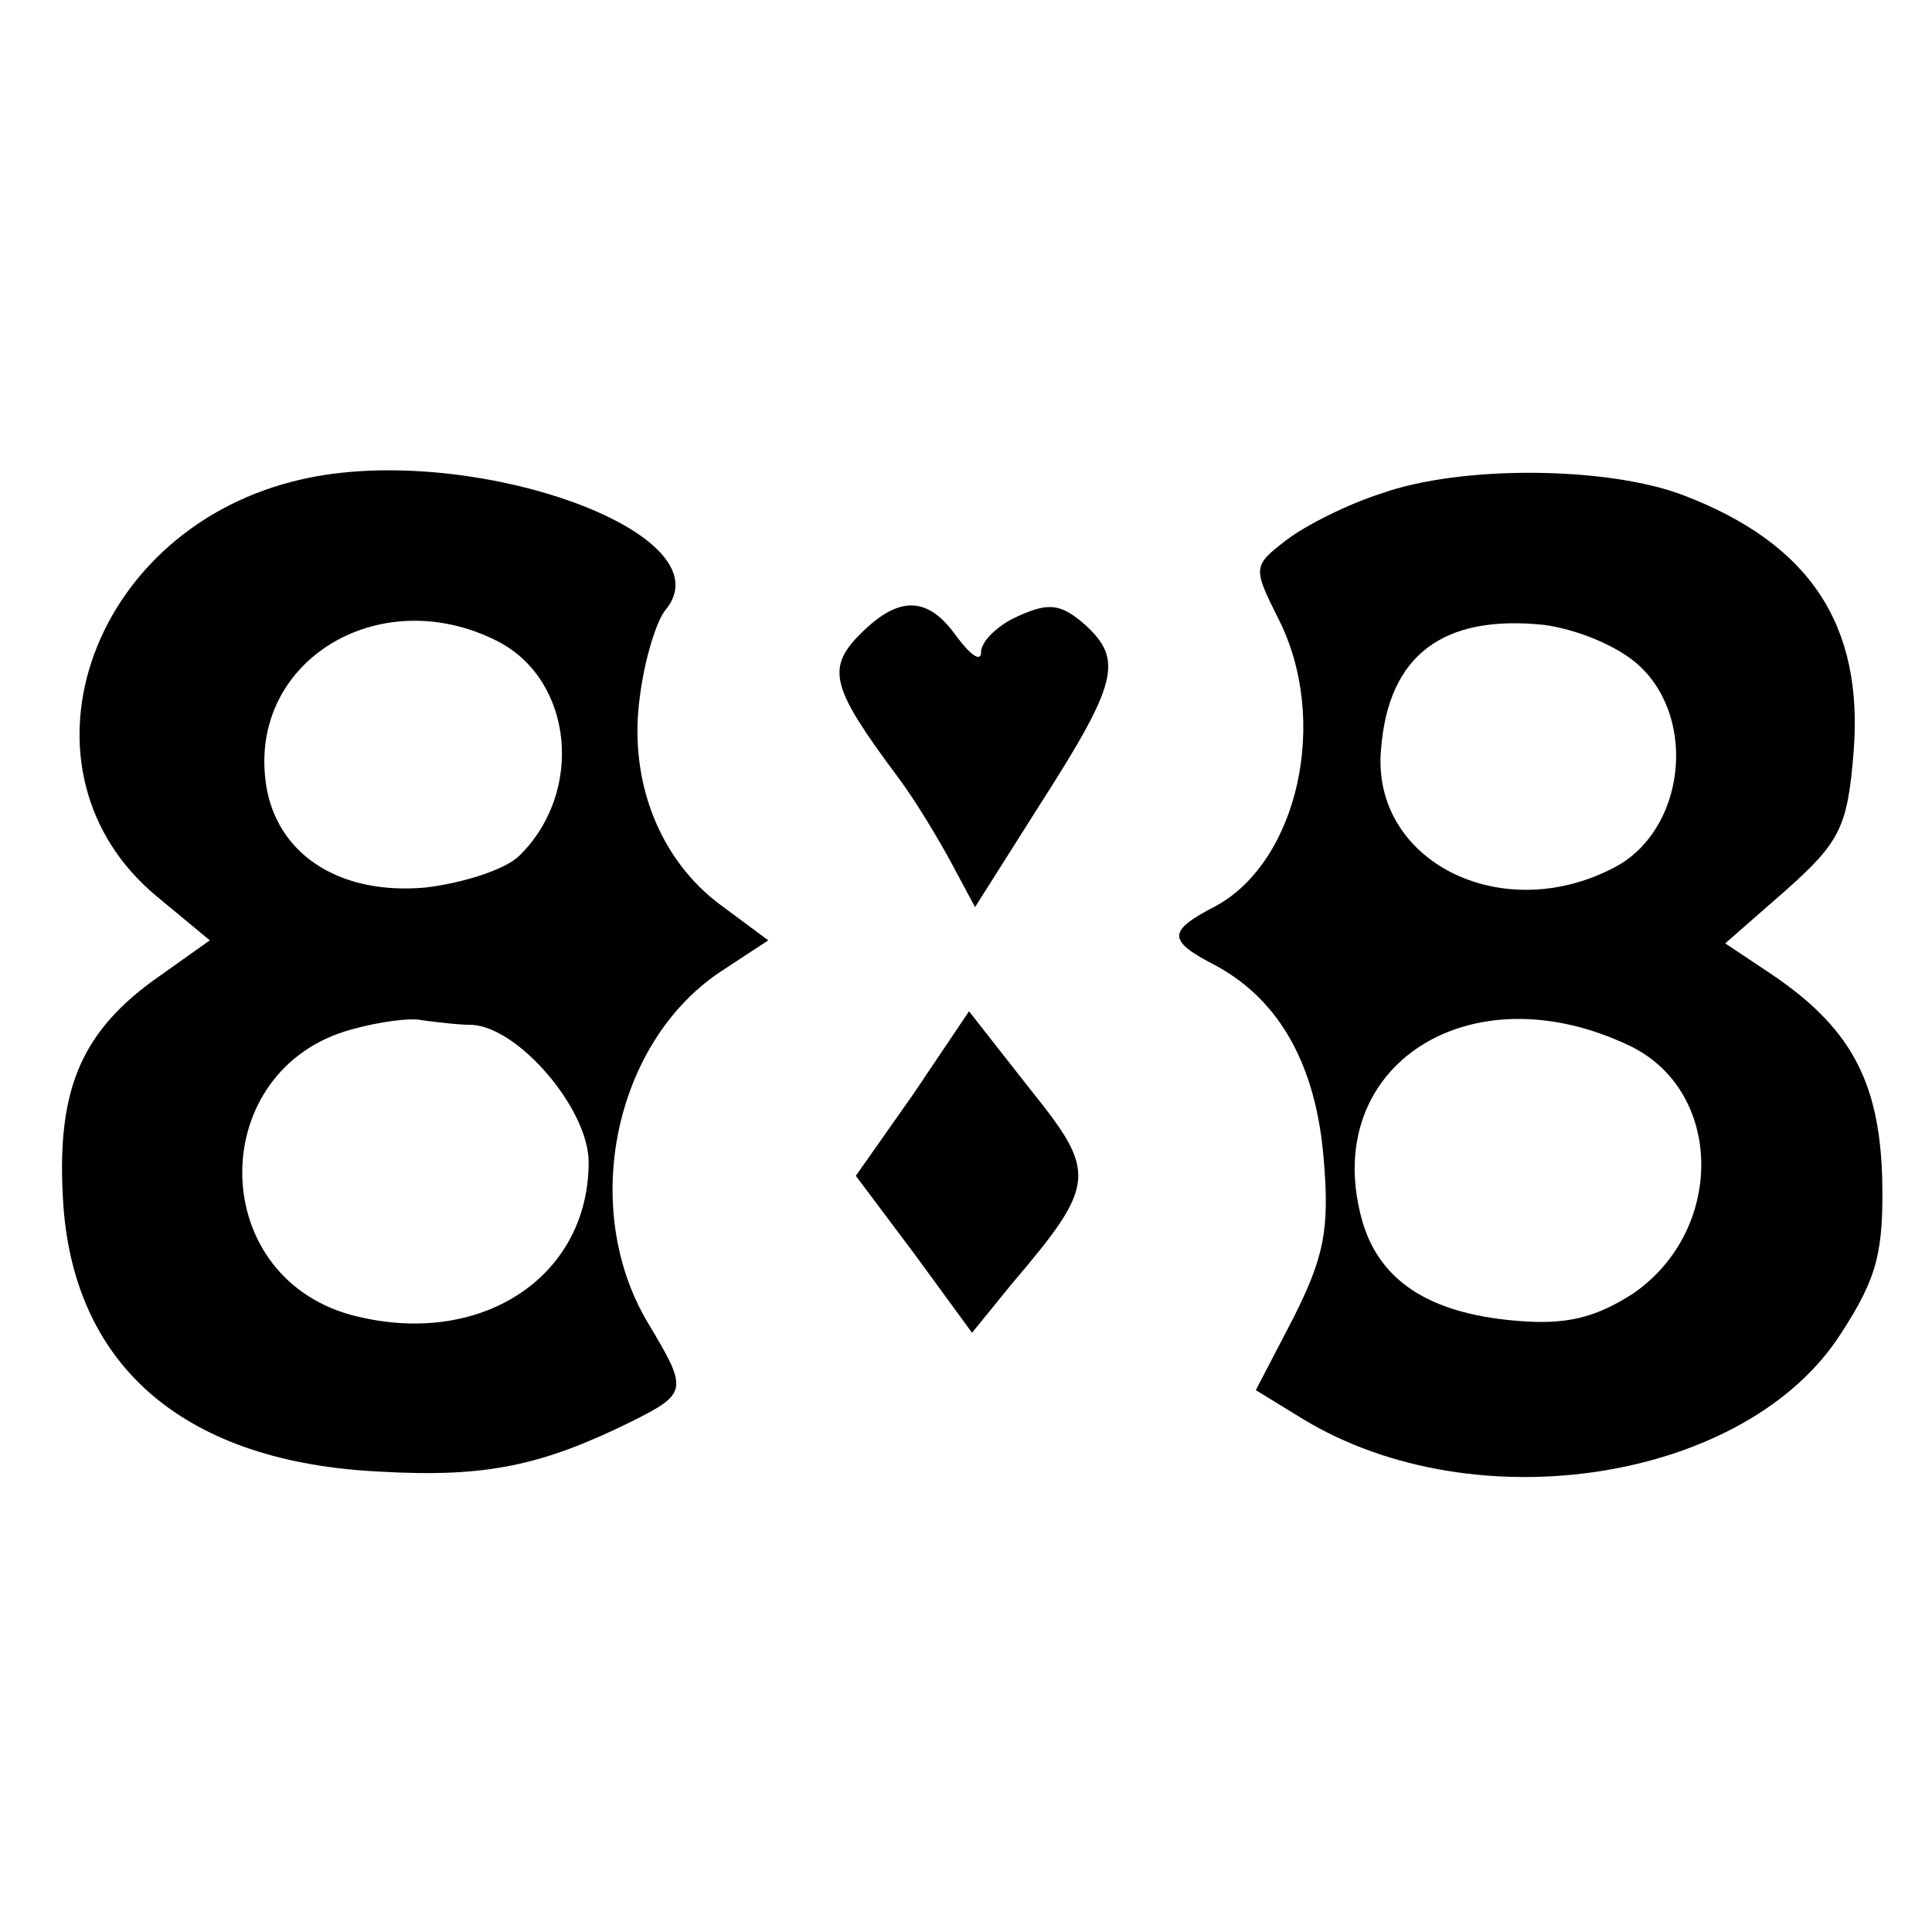
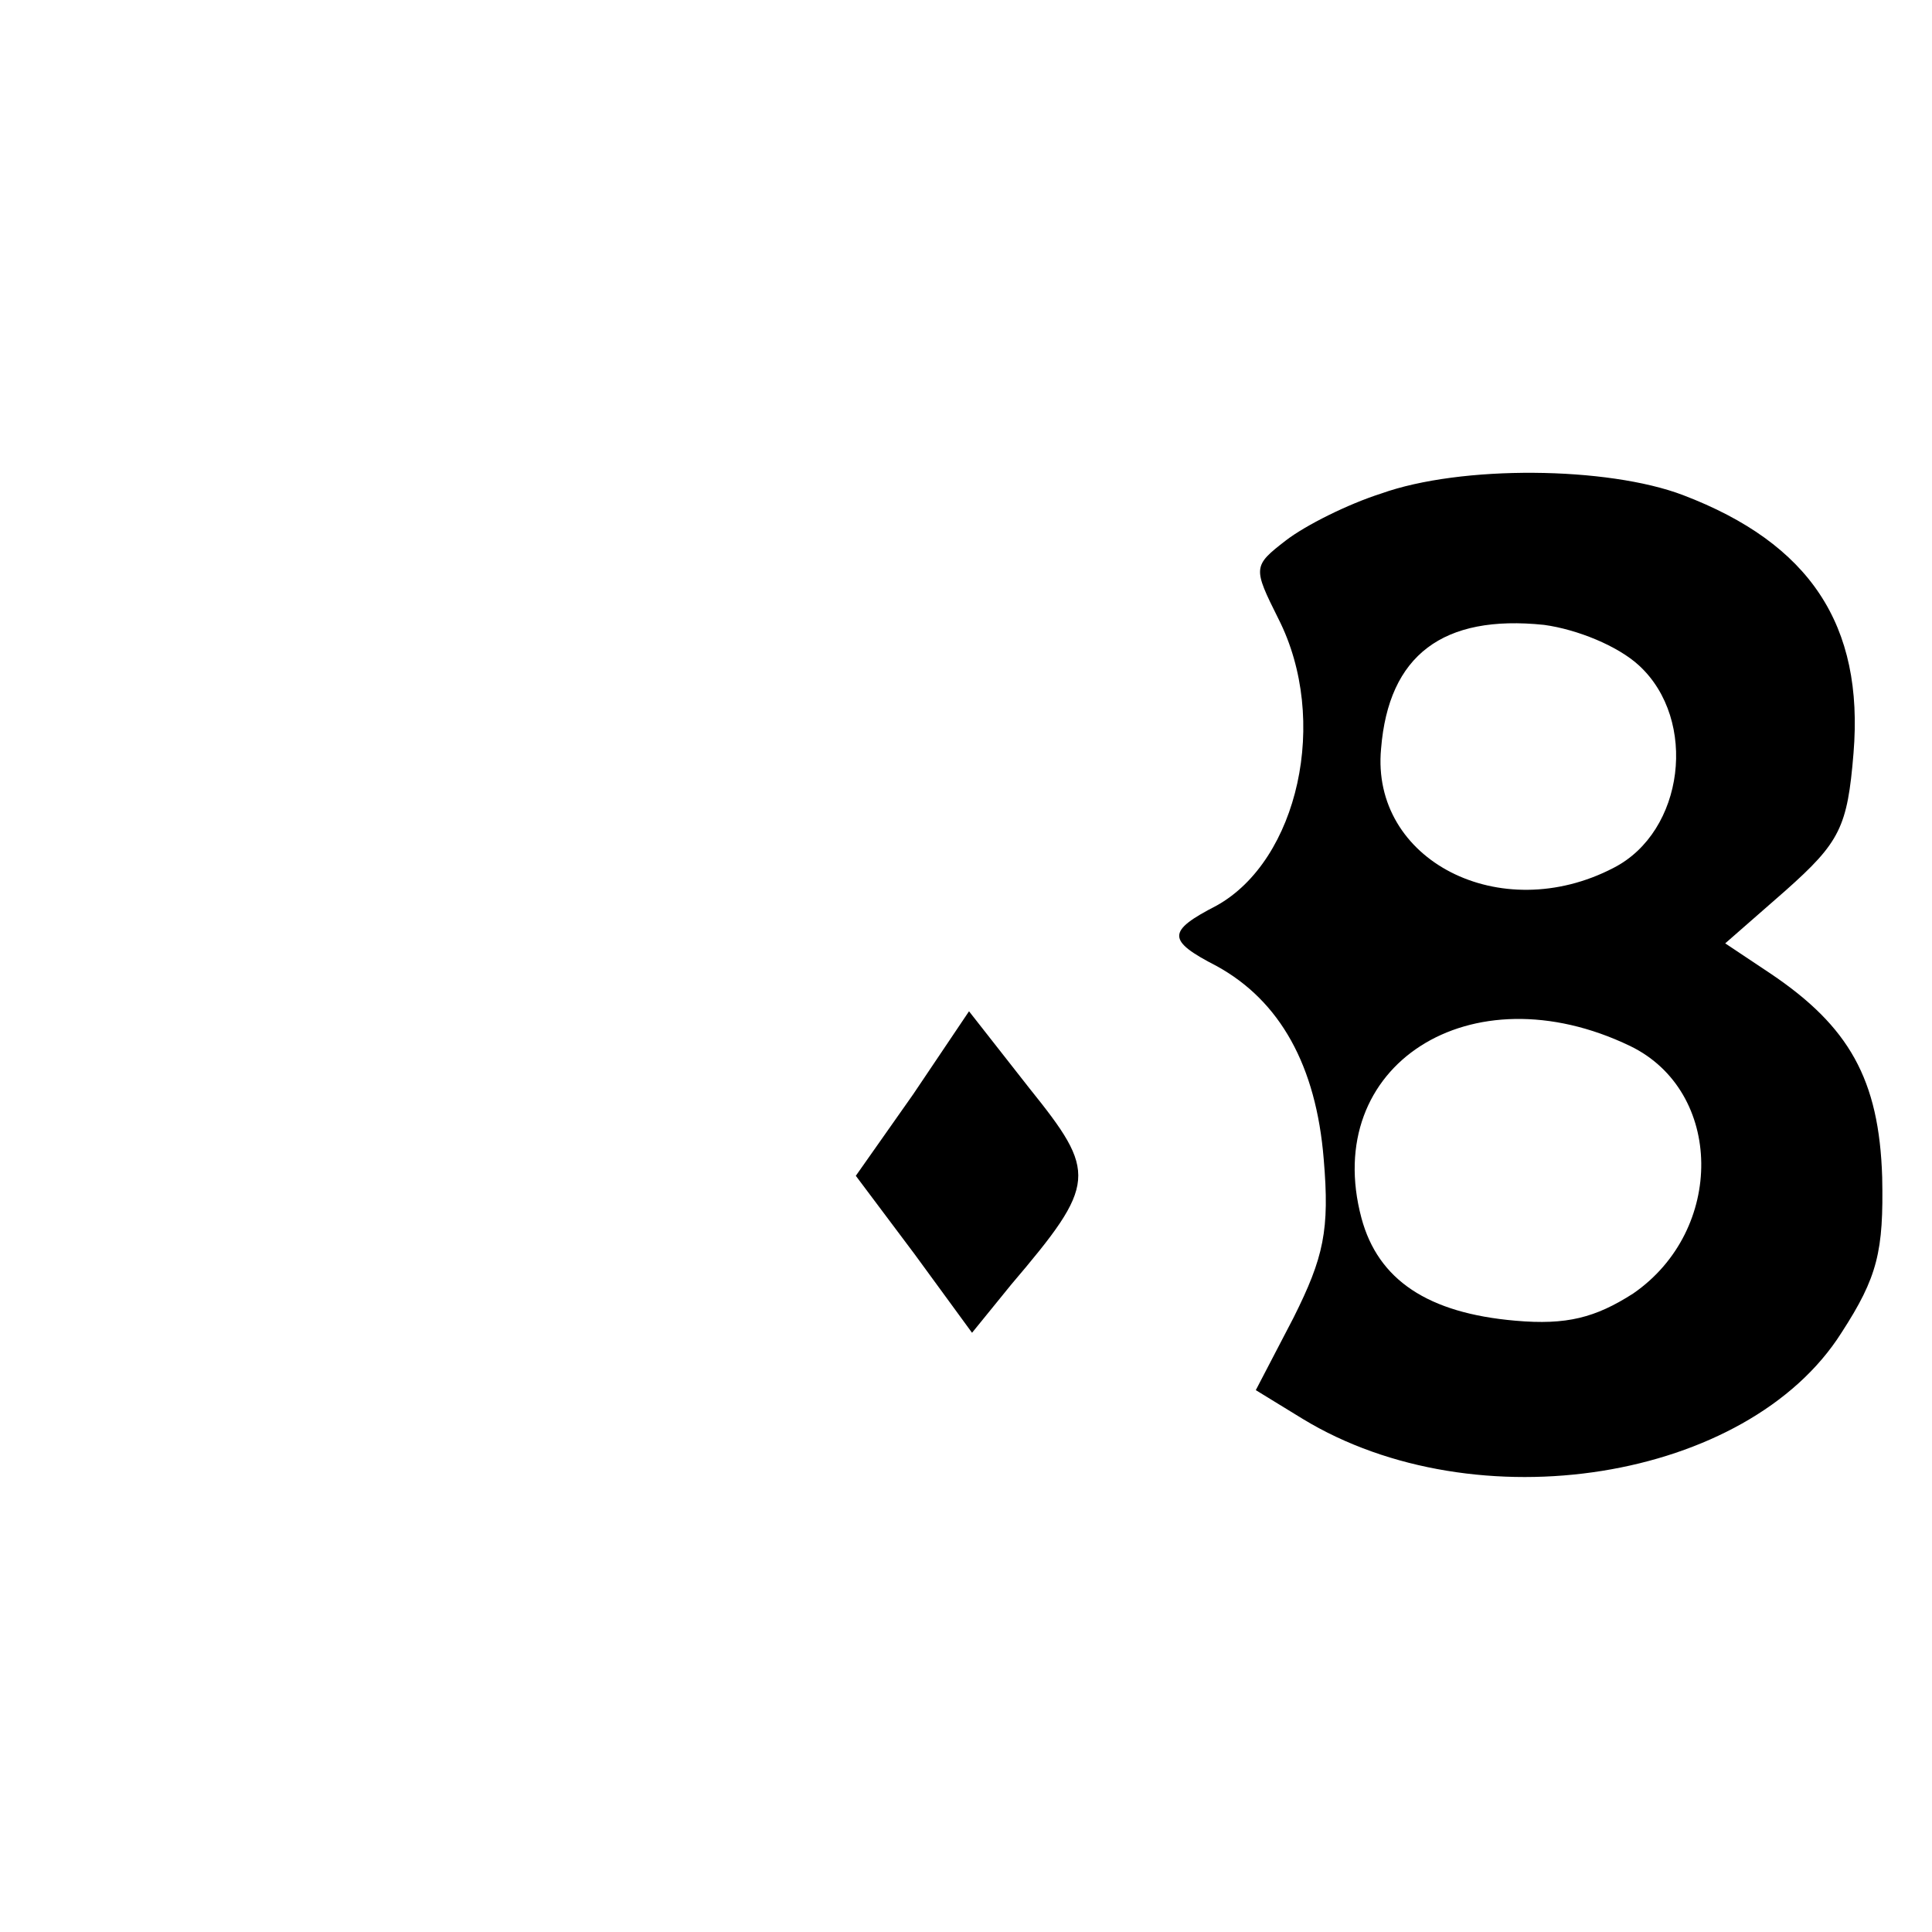
<svg xmlns="http://www.w3.org/2000/svg" version="1.0" width="128pt" height="128pt" viewBox="0 0 128 128" preserveAspectRatio="xMidYMid meet">
  <g transform="translate(0,128) scale(0.1,-0.1)" fill="#000000" stroke="none">
-     <path d="M194 961 c-137 -35 -189 -193 -90 -275 l35 -29 -38 -27 c-49 -36 -64 -75 -59 -149 8 -108 82 -170 210 -176 70 -4 107 4 166 33 38 19 38 21 11 66 -45 76 -22 185 48 232 l32 21 -31 23 c-41 30 -62 83 -54 139 3 24 11 50 17 57 43 52 -136 114 -247 85z m136 -106 c50 -26 57 -100 14 -142 -9 -9 -37 -18 -62 -21 -55 -5 -96 20 -105 64 -16 84 73 140 153 99z m-17 -254 c31 -2 77 -56 77 -91 0 -77 -73 -124 -158 -101 -96 27 -95 163 1 189 18 5 39 8 47 6 8 -1 23 -3 33 -3z" />
    <path d="M915 953 c-22 -7 -50 -21 -63 -31 -22 -17 -22 -18 -5 -52 34 -67 13 -160 -41 -190 -33 -17 -33 -23 0 -40 42 -23 66 -66 71 -128 4 -47 0 -65 -20 -105 l-25 -48 31 -19 c115 -70 295 -41 357 57 24 37 28 54 27 103 -2 65 -22 100 -74 135 l-30 20 40 35 c36 32 41 42 45 91 7 85 -29 139 -113 171 -50 19 -147 20 -200 1z m171 -114 c39 -36 30 -110 -17 -134 -75 -39 -161 5 -154 79 5 62 41 89 108 82 22 -3 49 -14 63 -27z m-6 -252 c62 -30 63 -122 2 -164 -25 -16 -44 -21 -78 -18 -58 5 -91 27 -102 68 -27 101 72 165 178 114z" />
-     <path d="M570 860 c-23 -23 -19 -36 25 -95 12 -16 28 -43 36 -58 l15 -28 43 68 c52 81 55 96 30 119 -16 14 -24 15 -44 6 -14 -6 -25 -17 -25 -24 0 -7 -7 -2 -16 10 -19 27 -38 28 -64 2z" />
    <path d="M605 555 l-38 -54 39 -52 38 -52 26 32 c57 67 57 74 12 130 l-40 51 -37 -55z" />
  </g>
</svg>